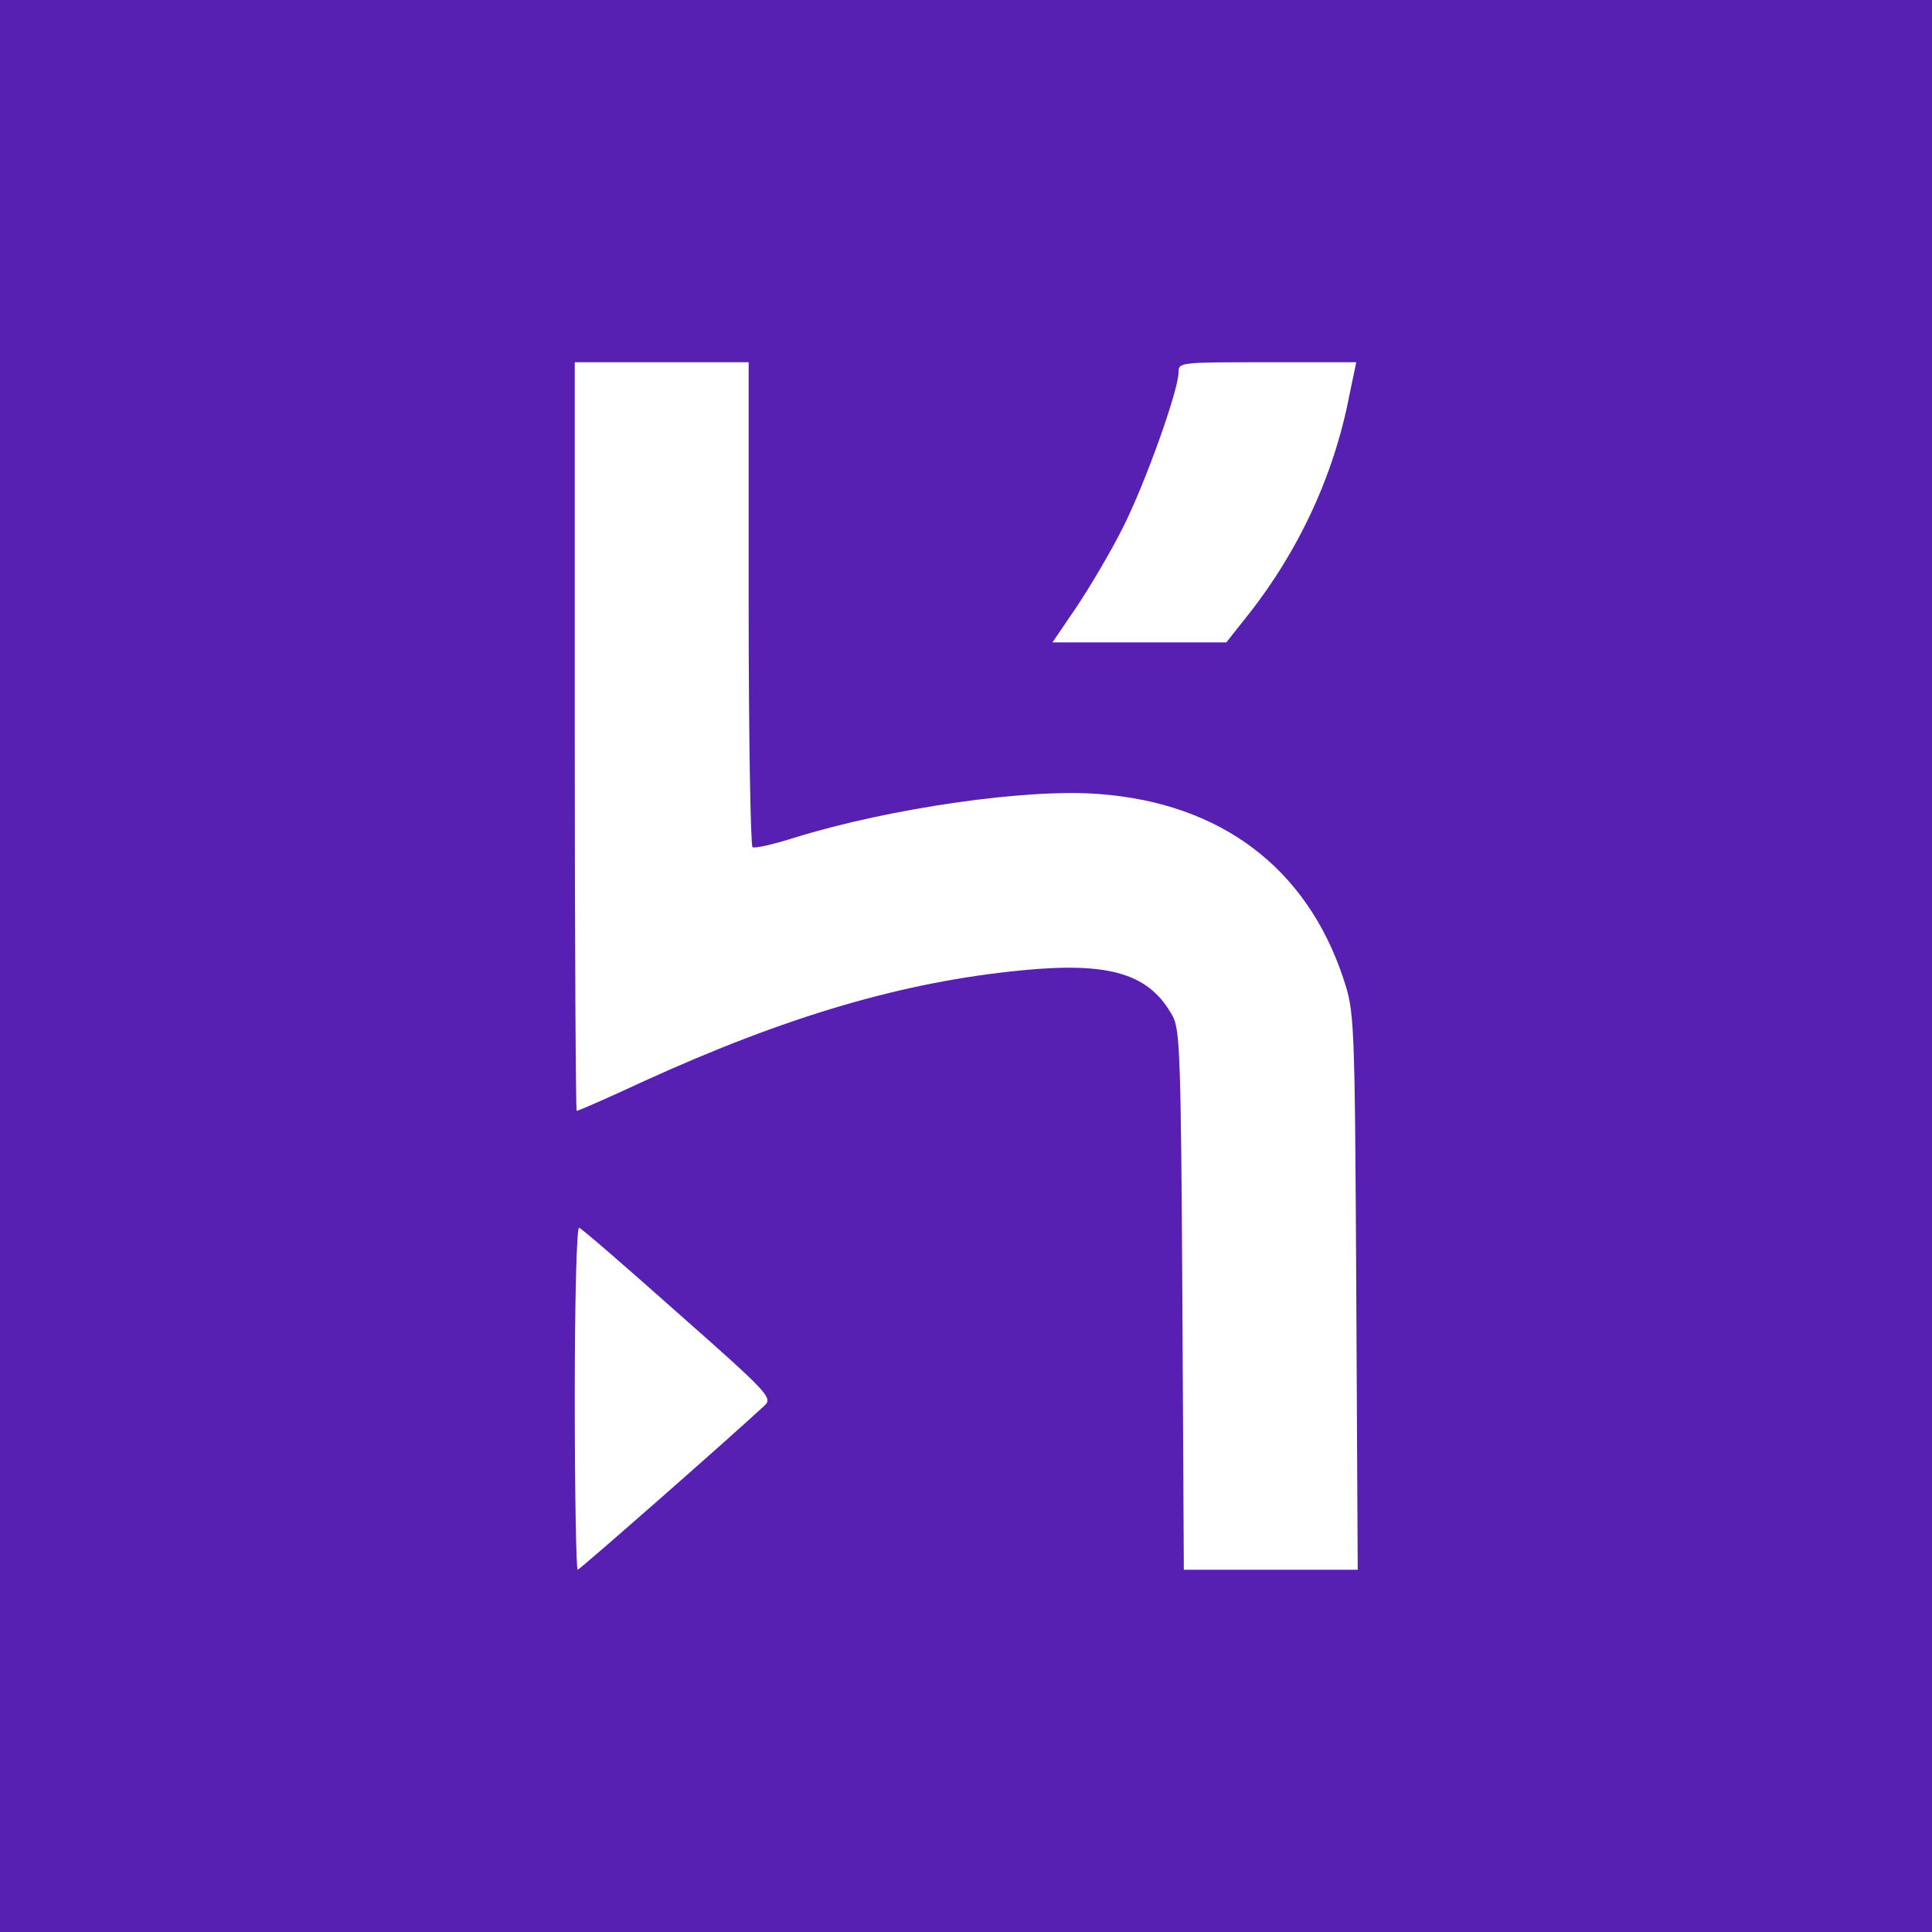
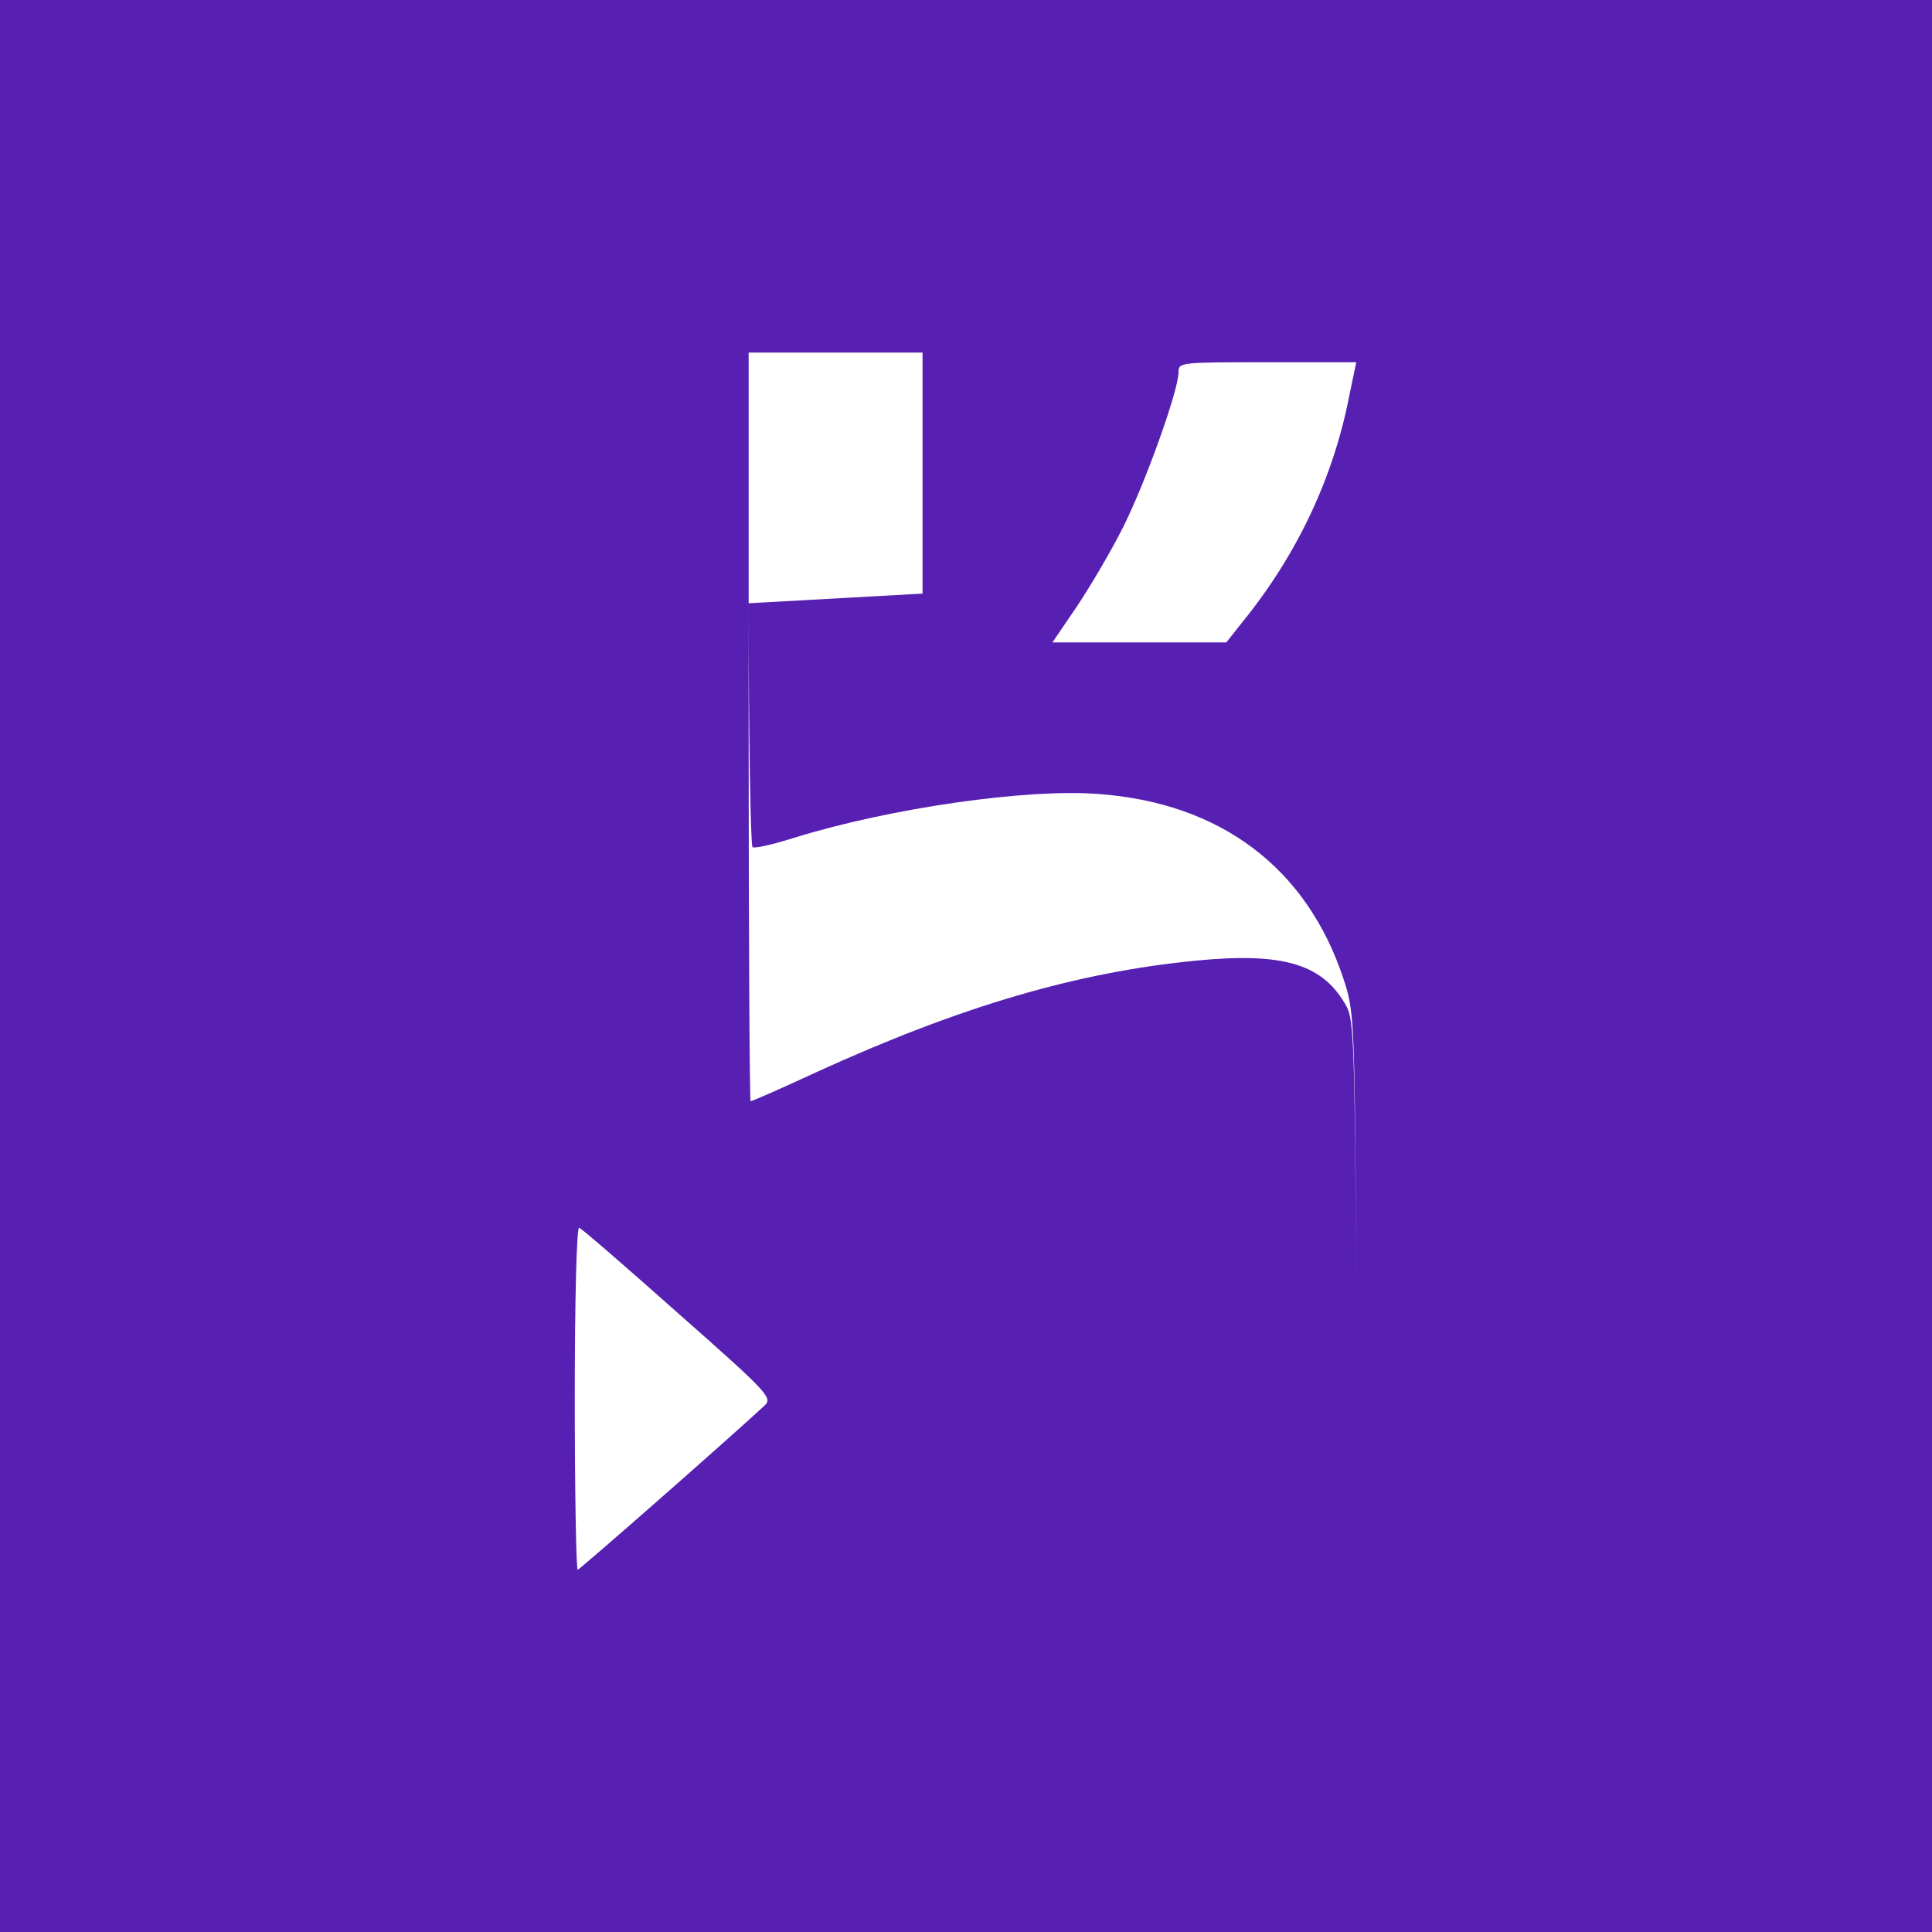
<svg xmlns="http://www.w3.org/2000/svg" version="1.0" width="400pt" height="400pt" viewBox="0 0 400 400" preserveAspectRatio="xMidYMid meet">
  <g transform="translate(0,400) scale(0.1,-0.1)" fill="#5720b2" stroke="none">
-     <path d="M0 2000 l0 -2000 2000 0 2000 0 0 2000 0 2000 -2000 0 -2000 0 0 -2000z m1550 751 c0 -275 4 -502 8 -505 5 -3 44 6 88 20 197 61 482 102 630 90 252 -19 429 -153 505 -381 23 -70 24 -74 27 -647 l3 -578 -180 0 -180 0 -3 558 c-3 504 -5 560 -20 588 -48 88 -130 113 -313 95 -246 -24 -487 -95 -783 -230 -73 -34 -135 -61 -138 -61 -2 0 -4 349 -4 775 l0 775 180 0 180 0 0 -499z m1244 432 c-33 -172 -109 -332 -221 -470 l-34 -43 -180 0 -180 0 51 75 c28 42 71 115 95 163 46 91 115 284 115 321 0 21 3 21 184 21 l184 0 -14 -67z m-1390 -1902 c187 -165 196 -175 179 -191 -80 -74 -383 -340 -387 -340 -3 0 -6 160 -6 356 0 206 4 354 9 352 5 -1 97 -81 205 -177z" />
+     <path d="M0 2000 l0 -2000 2000 0 2000 0 0 2000 0 2000 -2000 0 -2000 0 0 -2000z m1550 751 c0 -275 4 -502 8 -505 5 -3 44 6 88 20 197 61 482 102 630 90 252 -19 429 -153 505 -381 23 -70 24 -74 27 -647 c-3 504 -5 560 -20 588 -48 88 -130 113 -313 95 -246 -24 -487 -95 -783 -230 -73 -34 -135 -61 -138 -61 -2 0 -4 349 -4 775 l0 775 180 0 180 0 0 -499z m1244 432 c-33 -172 -109 -332 -221 -470 l-34 -43 -180 0 -180 0 51 75 c28 42 71 115 95 163 46 91 115 284 115 321 0 21 3 21 184 21 l184 0 -14 -67z m-1390 -1902 c187 -165 196 -175 179 -191 -80 -74 -383 -340 -387 -340 -3 0 -6 160 -6 356 0 206 4 354 9 352 5 -1 97 -81 205 -177z" />
  </g>
</svg>